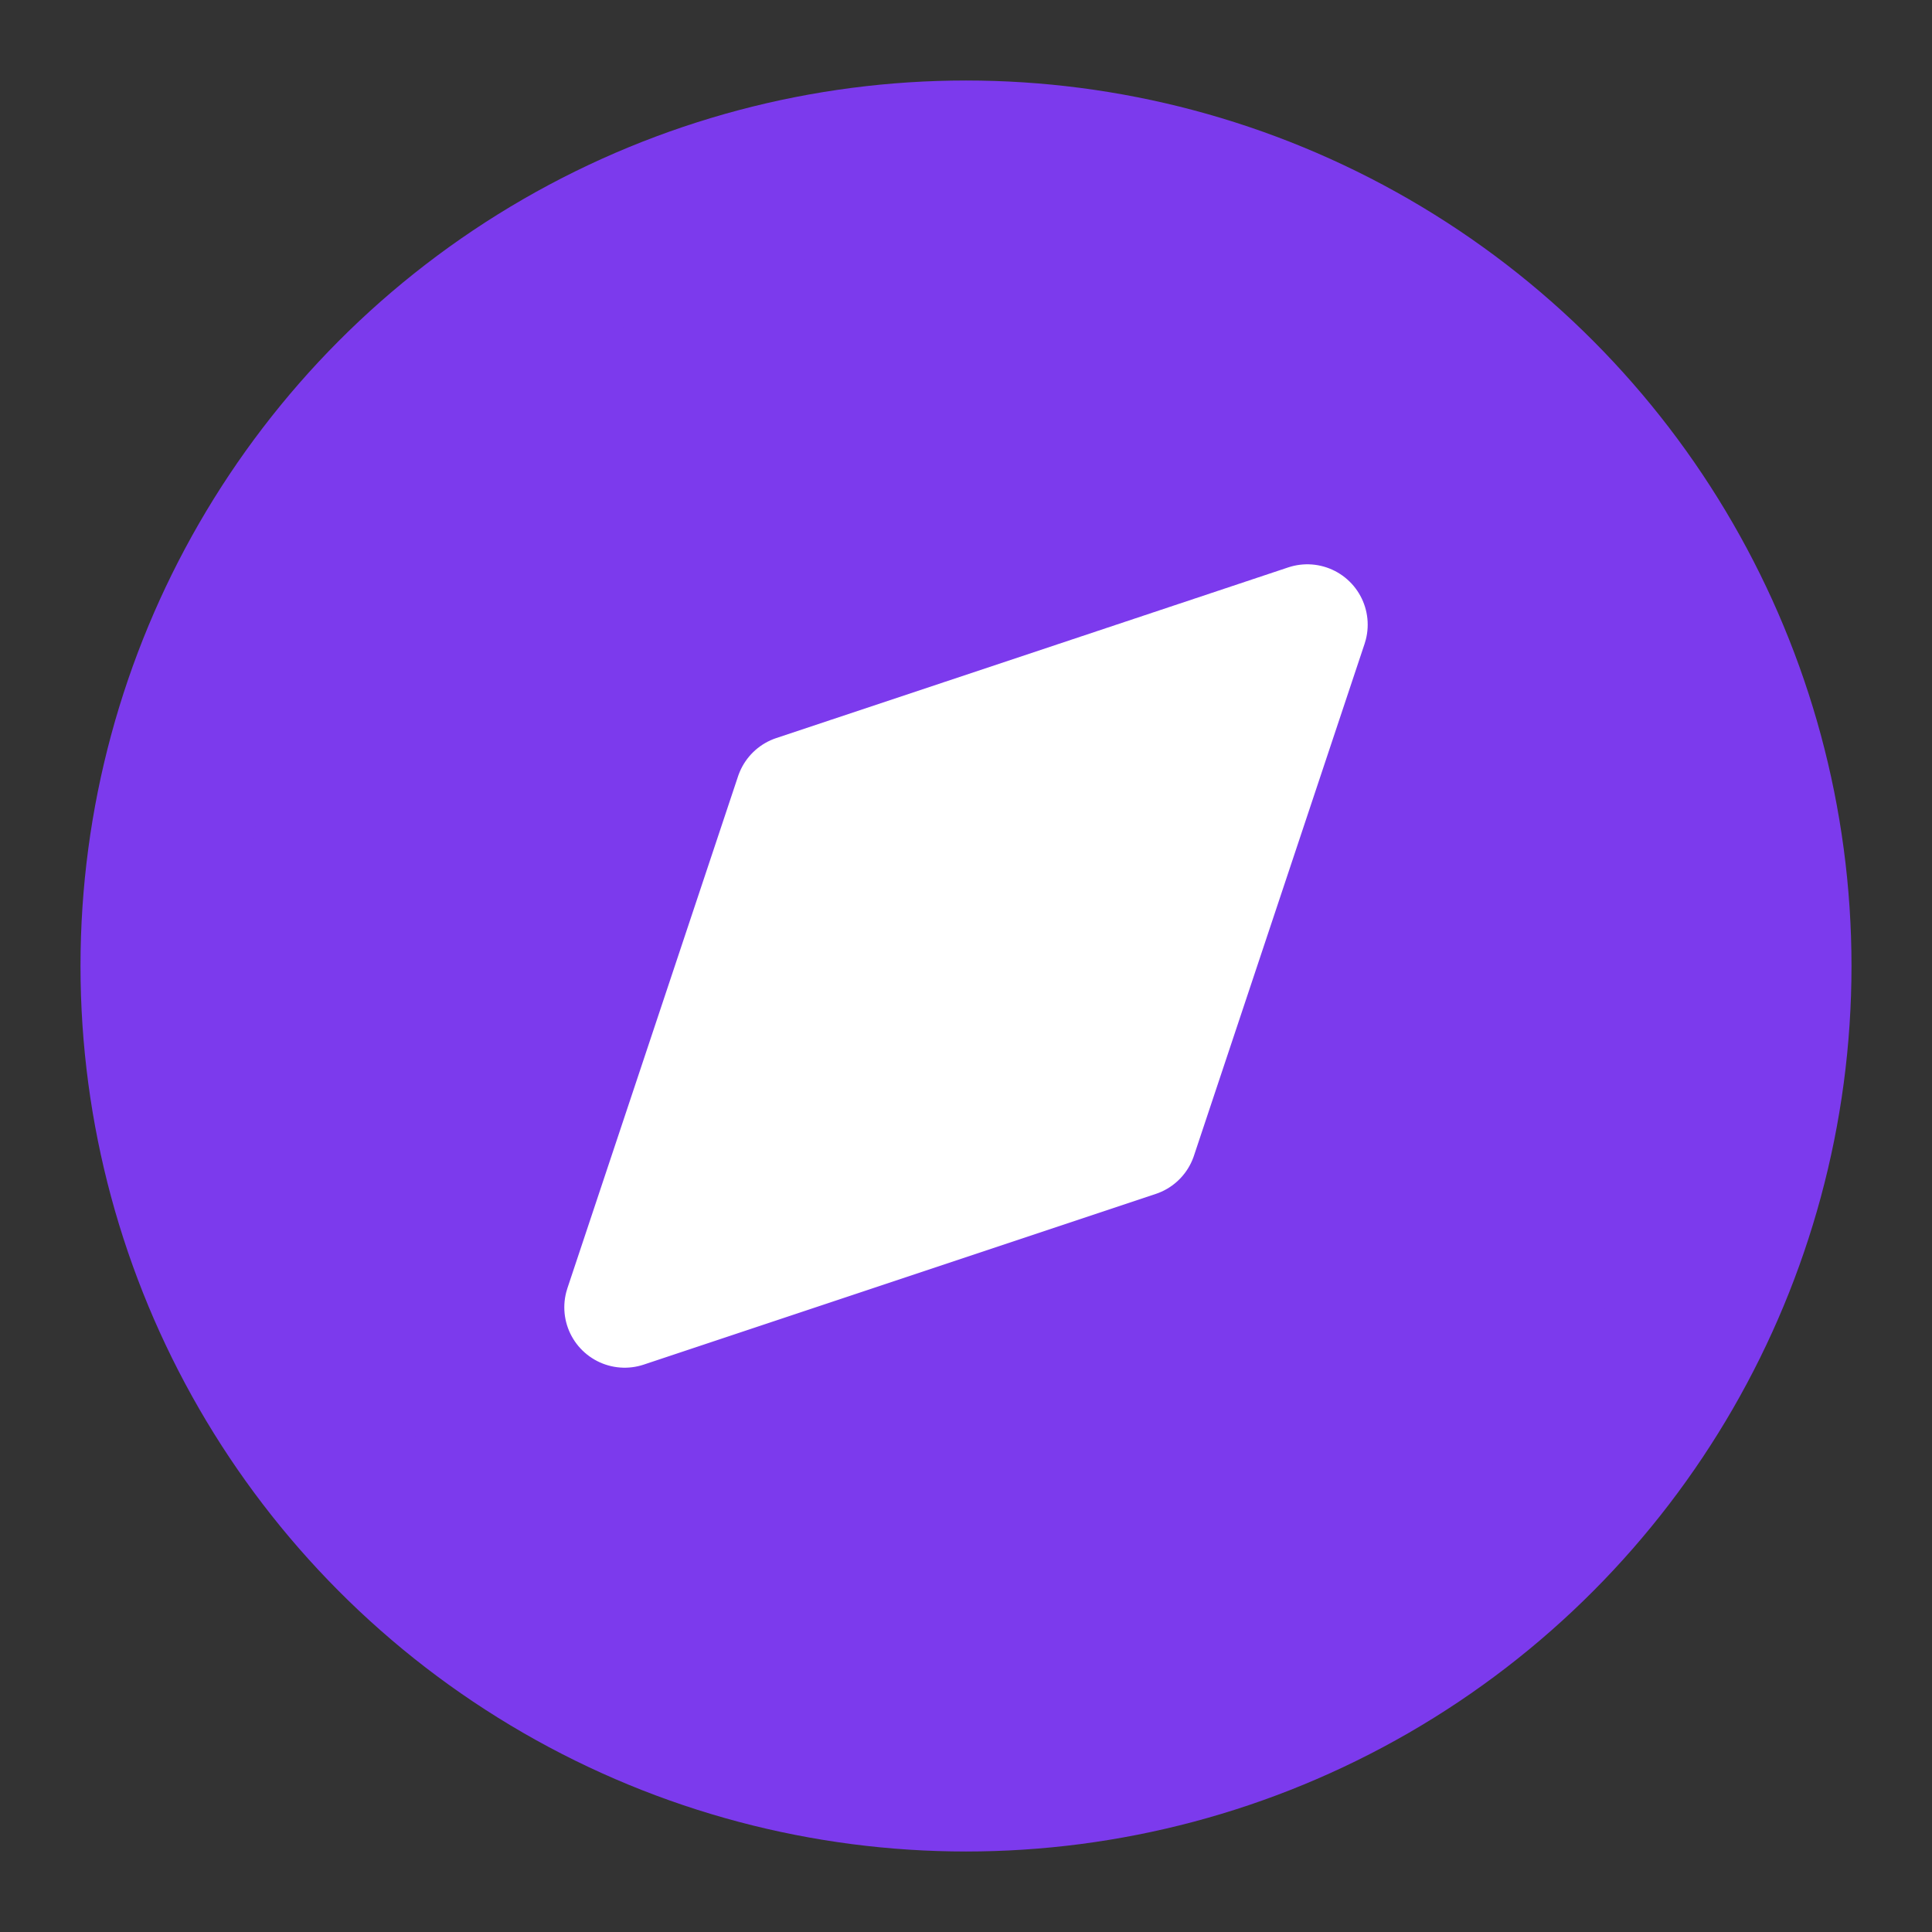
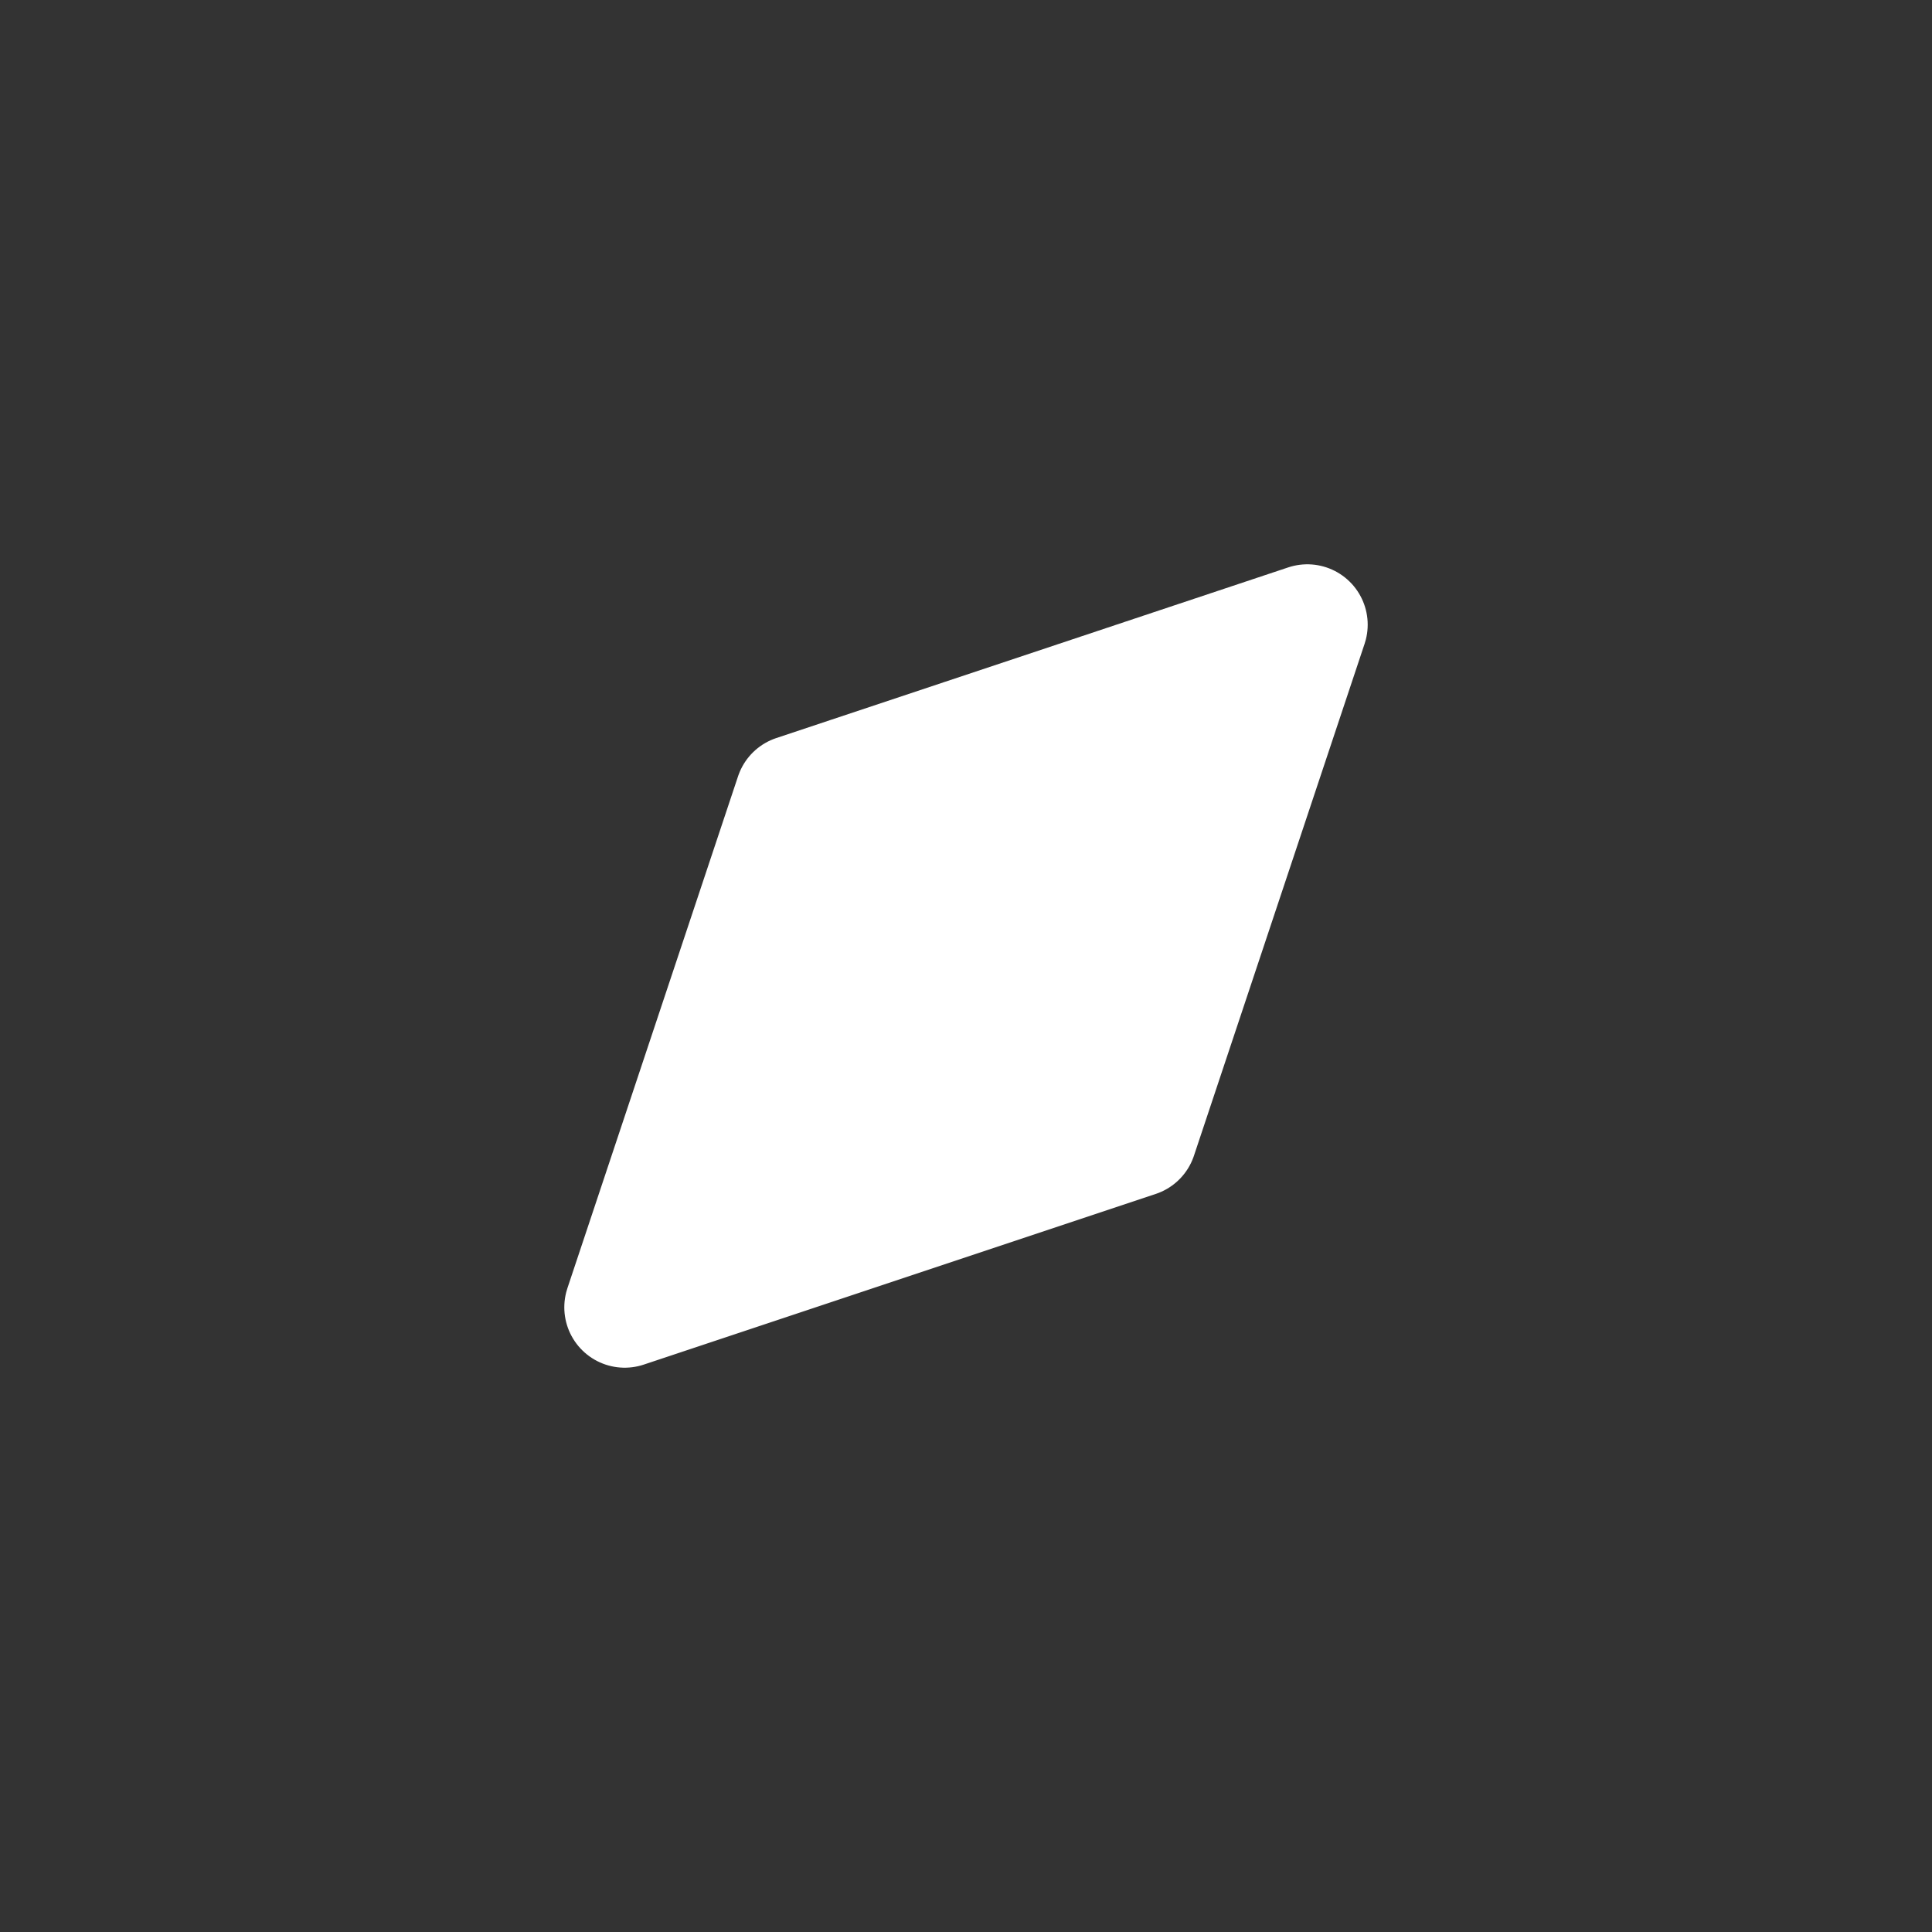
<svg xmlns="http://www.w3.org/2000/svg" viewBox="0 0 24 24" fill="none" stroke="currentColor" stroke-width="2" stroke-linecap="round" stroke-linejoin="round">
  <rect x="0" y="0" width="24" height="24" fill="#333333" stroke="none" />
-   <circle cx="12" cy="12" r="10" fill="#7c3aed" stroke="#7c3aed" />
  <polygon points="16.24 7.76 14.12 14.12 7.76 16.24 9.88 9.88 16.24 7.76" fill="white" stroke="white" stroke-width="1.5" />
</svg>